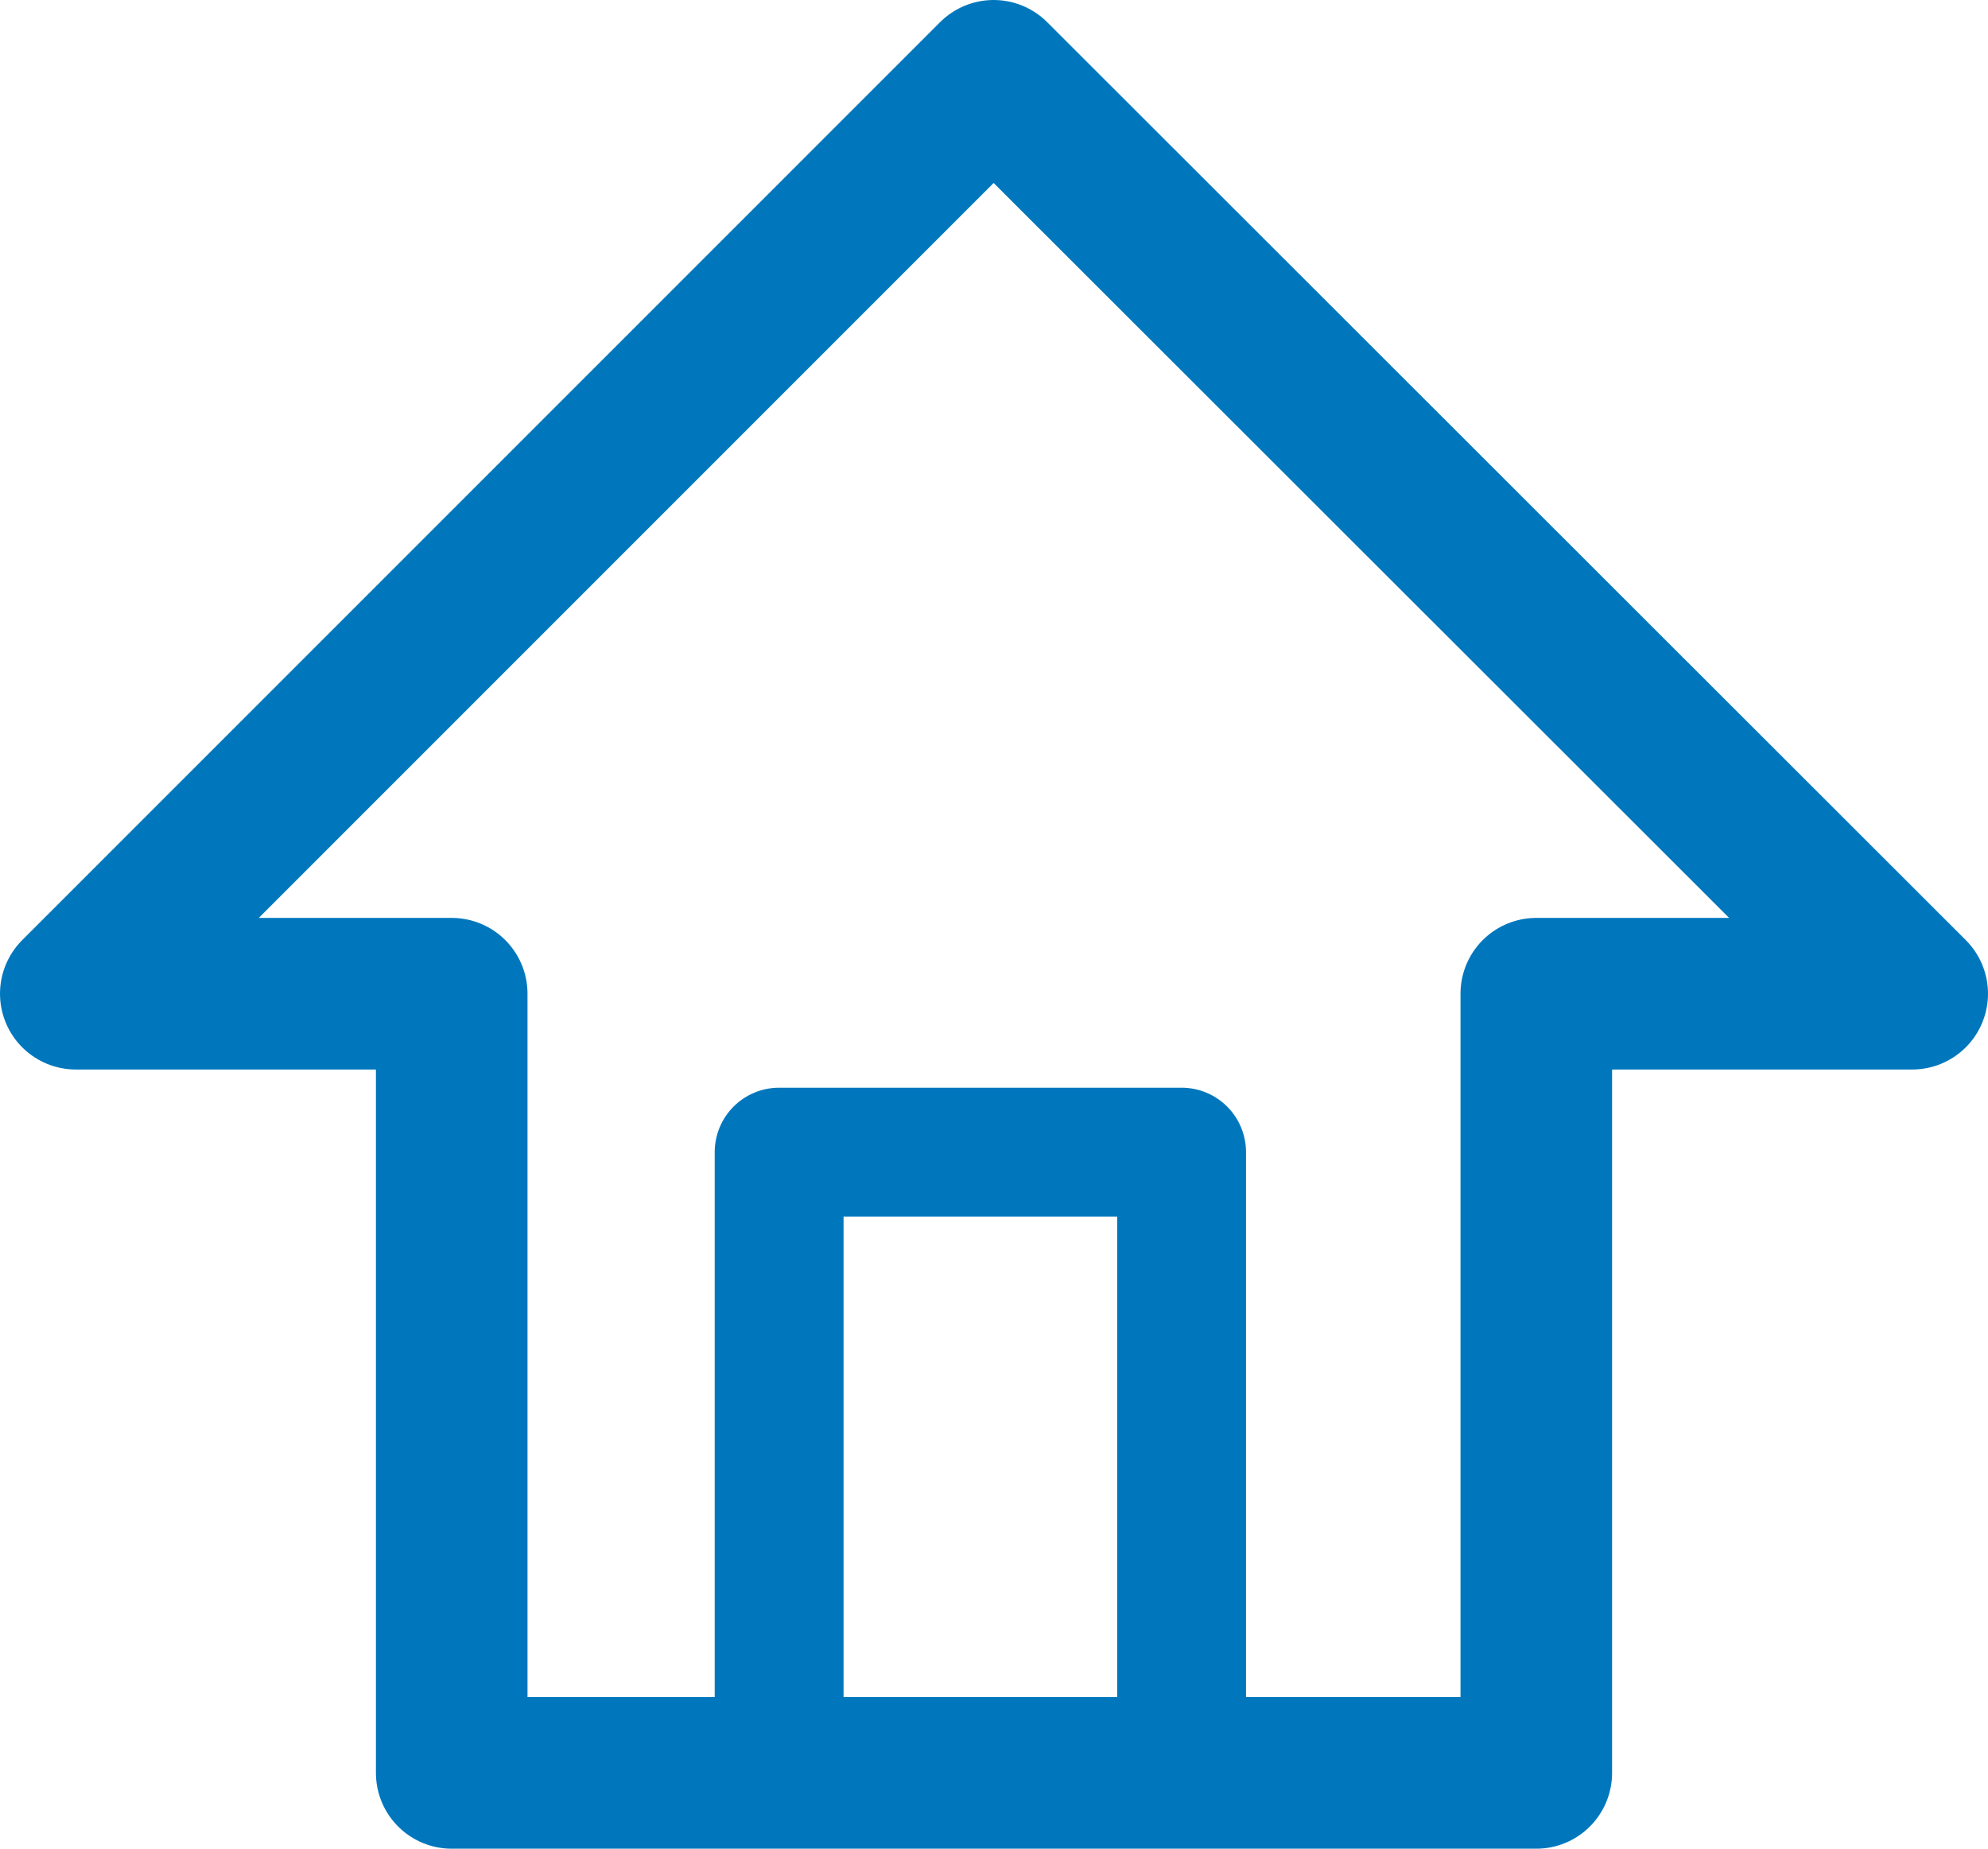
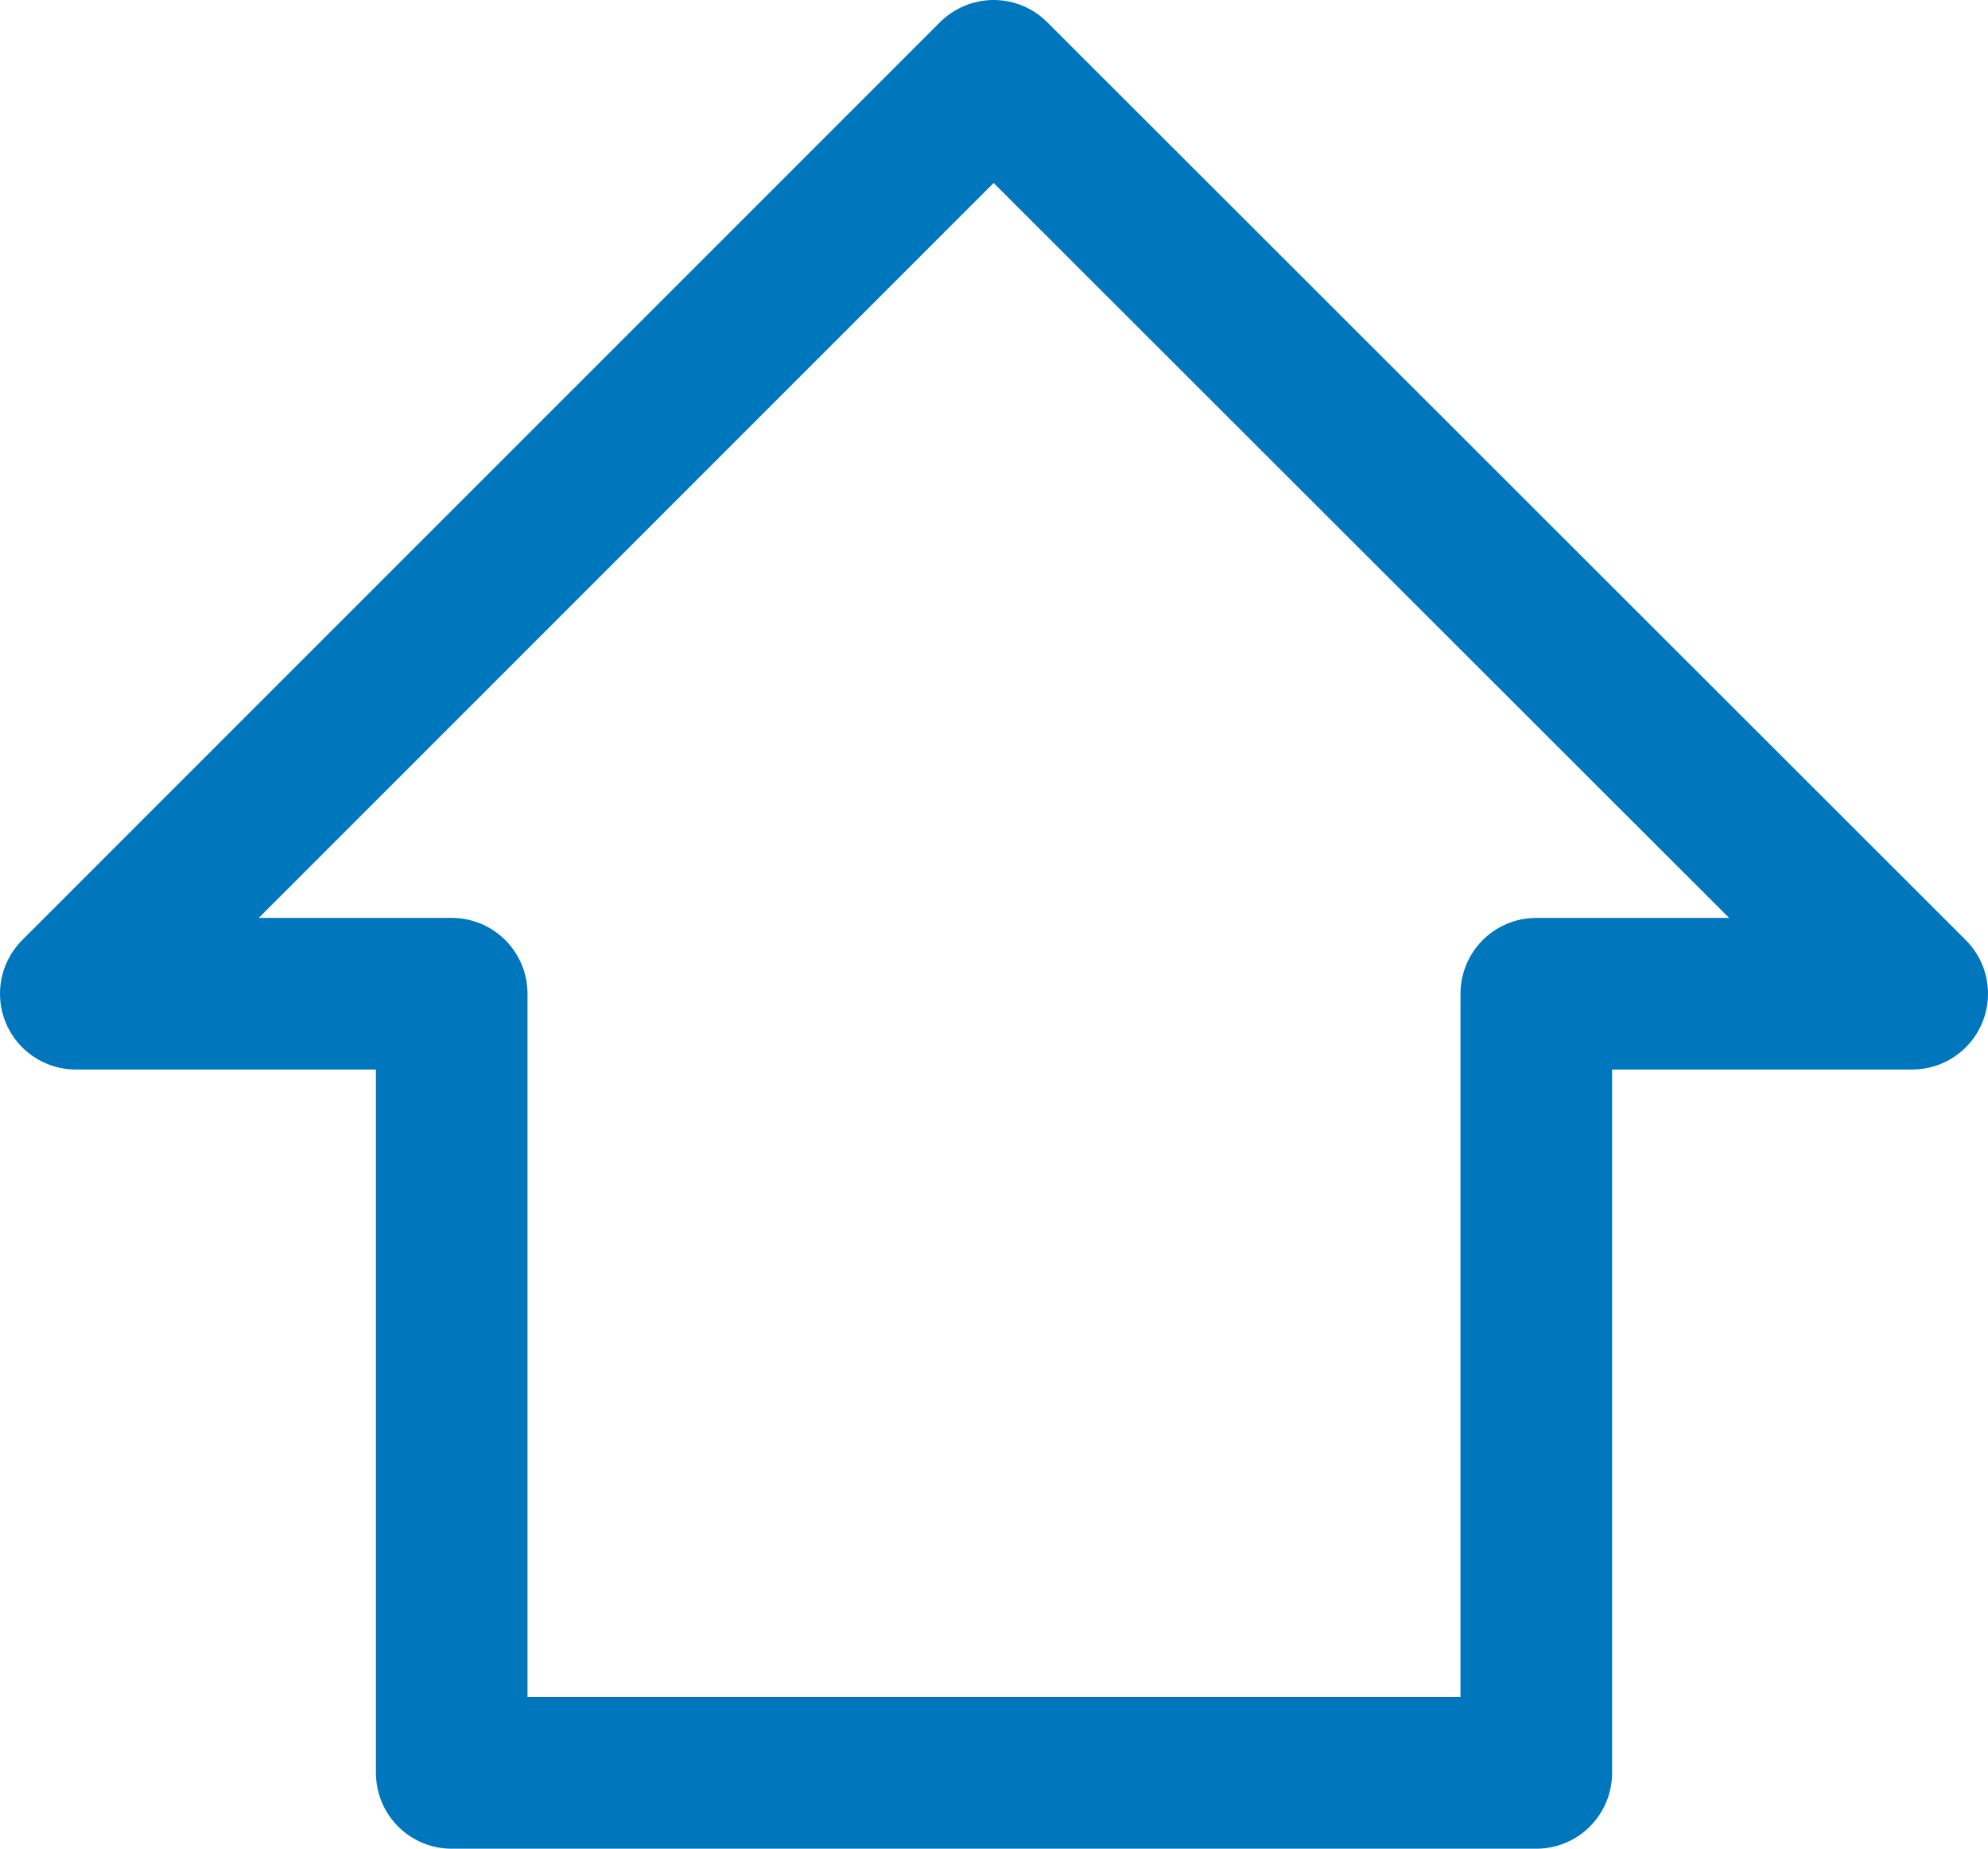
<svg xmlns="http://www.w3.org/2000/svg" viewBox="0 0 26.23 24.39" fill="none" stroke="#0077bd" stroke-linejoin="round">
  <path d="M25.23 13.11L13.11 1 1 13.11h4.96v10.28h14.31V13.11h4.96z" stroke-width="2" />
-   <path d="M10.28 15.2h5.31v8.16h-5.31z" stroke-width="1.7" />
</svg>